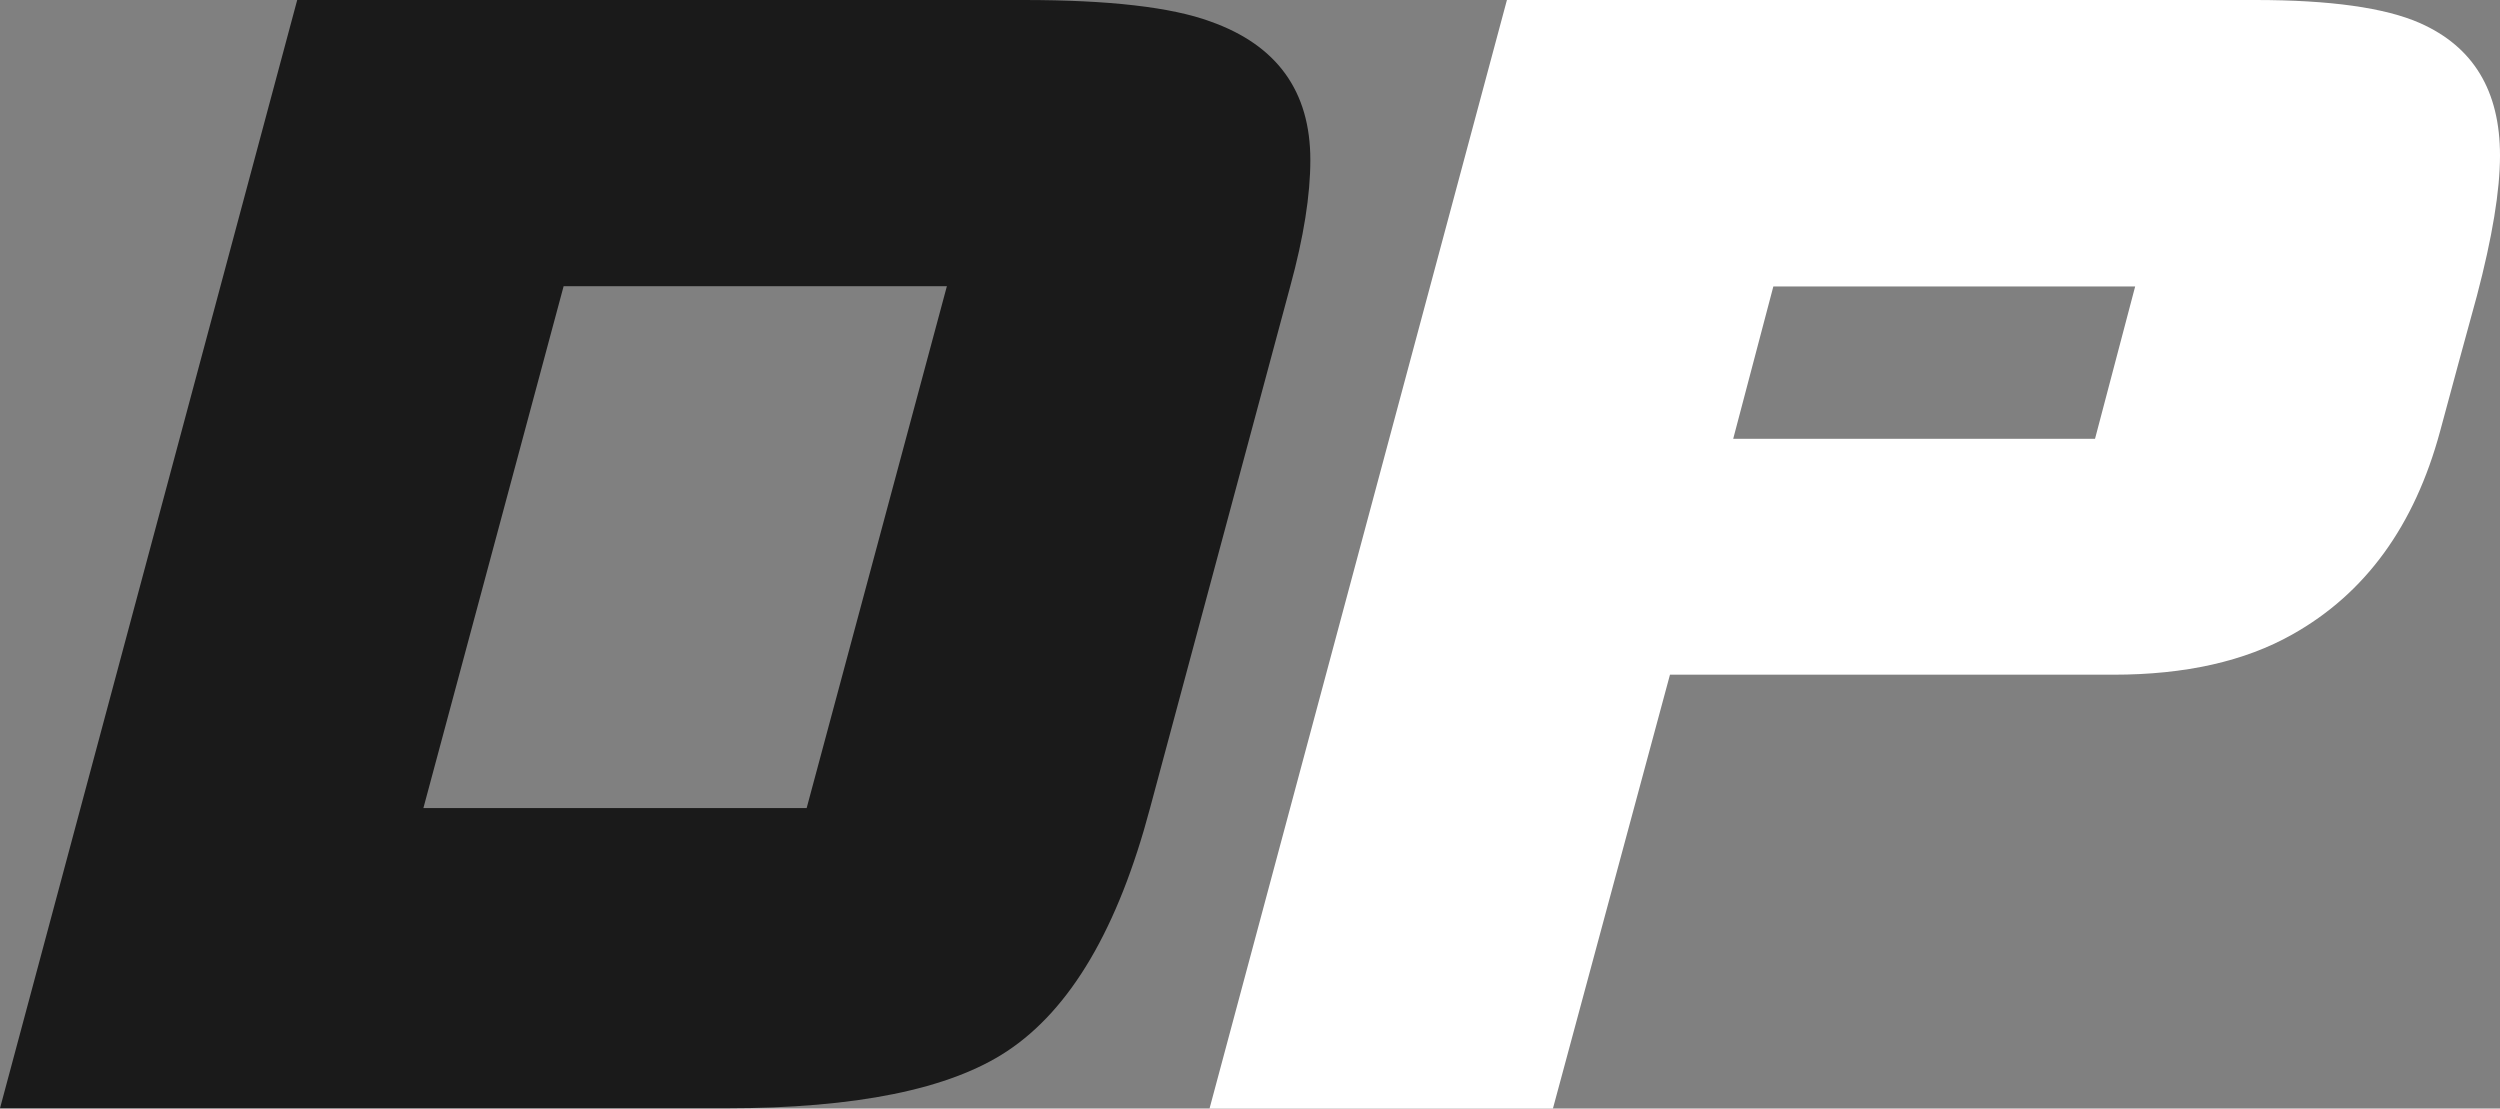
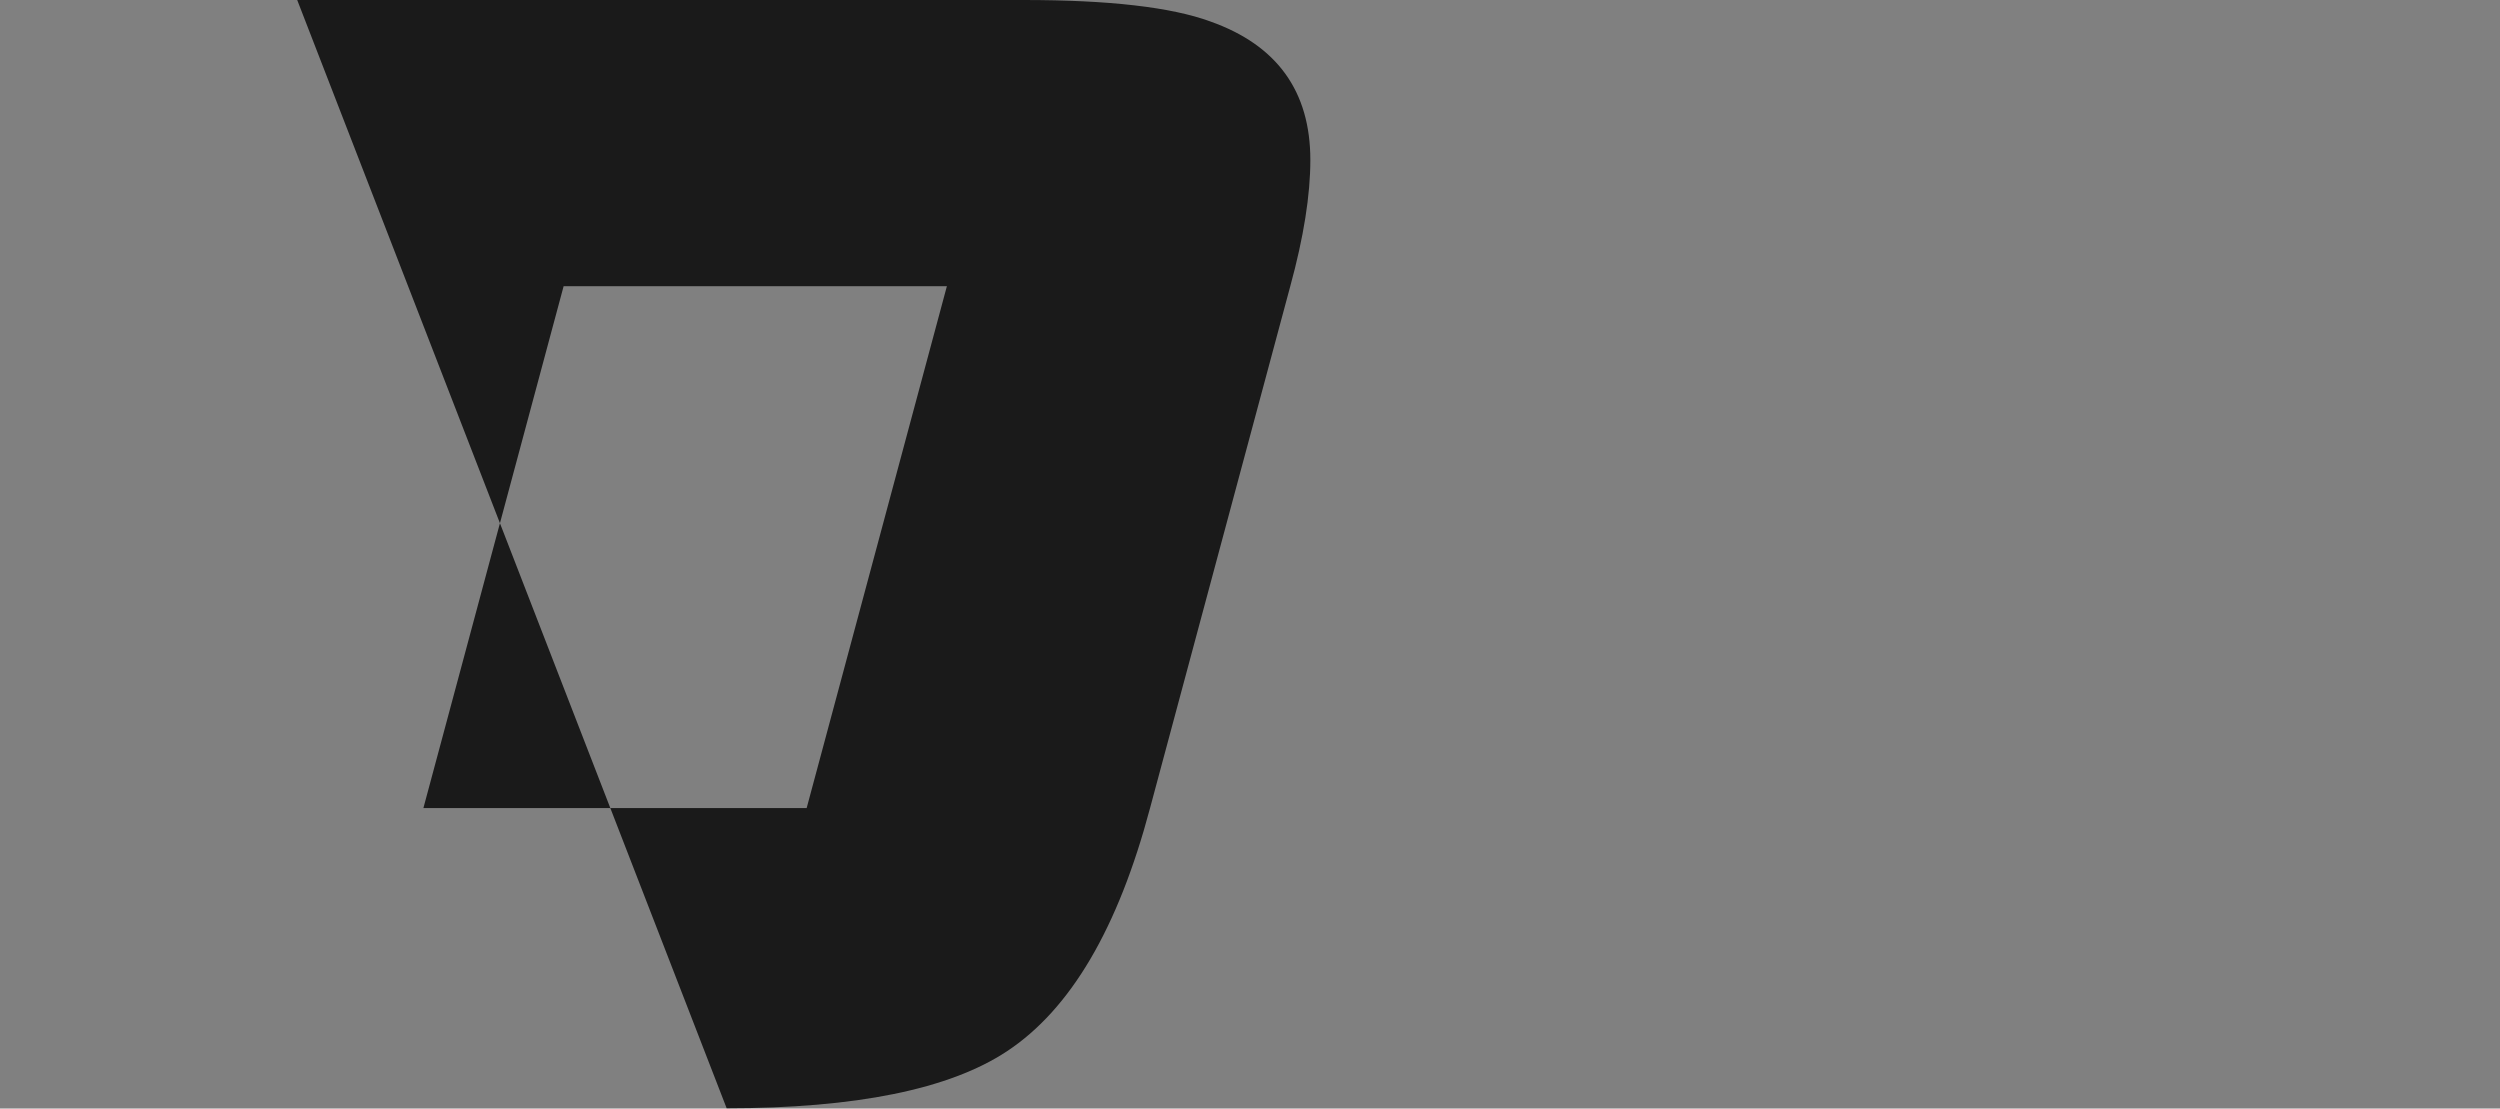
<svg xmlns="http://www.w3.org/2000/svg" id="_Слой_2" data-name="Слой 2" viewBox="0 0 90.93 40.32">
  <rect x="0" y="0" width="90.93" height="40.32" fill="#808080" stroke="none" />
  <defs>
    <style>
      .cls-1 {
        fill: #fff;
      }

      .cls-2 {
        fill: #1a1a1a;
      }
    </style>
  </defs>
  <g id="_Слой_1-2" data-name="Слой 1">
-     <path class="cls-2" d="m47.66,5.82c0,1.27-.24,2.8-.73,4.59l-5.1,18.98c-1.16,4.37-2.89,7.32-5.21,8.85-2.09,1.38-5.49,2.07-10.19,2.07H0L10.81,0h26.43c3.1,0,5.36.26,6.78.78,2.43.86,3.64,2.54,3.64,5.04Zm-13.22,4.59h-13.94l-5.1,18.98h13.94l5.1-18.98Z" />
-     <path class="cls-1" d="m90.93,5.66c0,1.27-.28,2.97-.84,5.1-.45,1.64-.9,3.29-1.34,4.93-.93,3.44-2.72,5.9-5.38,7.39-1.72.97-3.88,1.46-6.5,1.46h-16.13l-4.26,15.79h-12.49L54.81,0h27.22c2.72,0,4.72.28,5.99.84,1.94.86,2.91,2.46,2.91,4.82Zm-13.27,4.76h-13.16l-1.46,5.54h13.16l1.46-5.54Z" />
+     <path class="cls-2" d="m47.66,5.82c0,1.27-.24,2.8-.73,4.59l-5.1,18.98c-1.16,4.37-2.89,7.32-5.21,8.85-2.09,1.38-5.49,2.07-10.19,2.07L10.81,0h26.43c3.1,0,5.36.26,6.78.78,2.43.86,3.64,2.54,3.64,5.04Zm-13.22,4.59h-13.94l-5.1,18.98h13.94l5.1-18.98Z" />
  </g>
</svg>